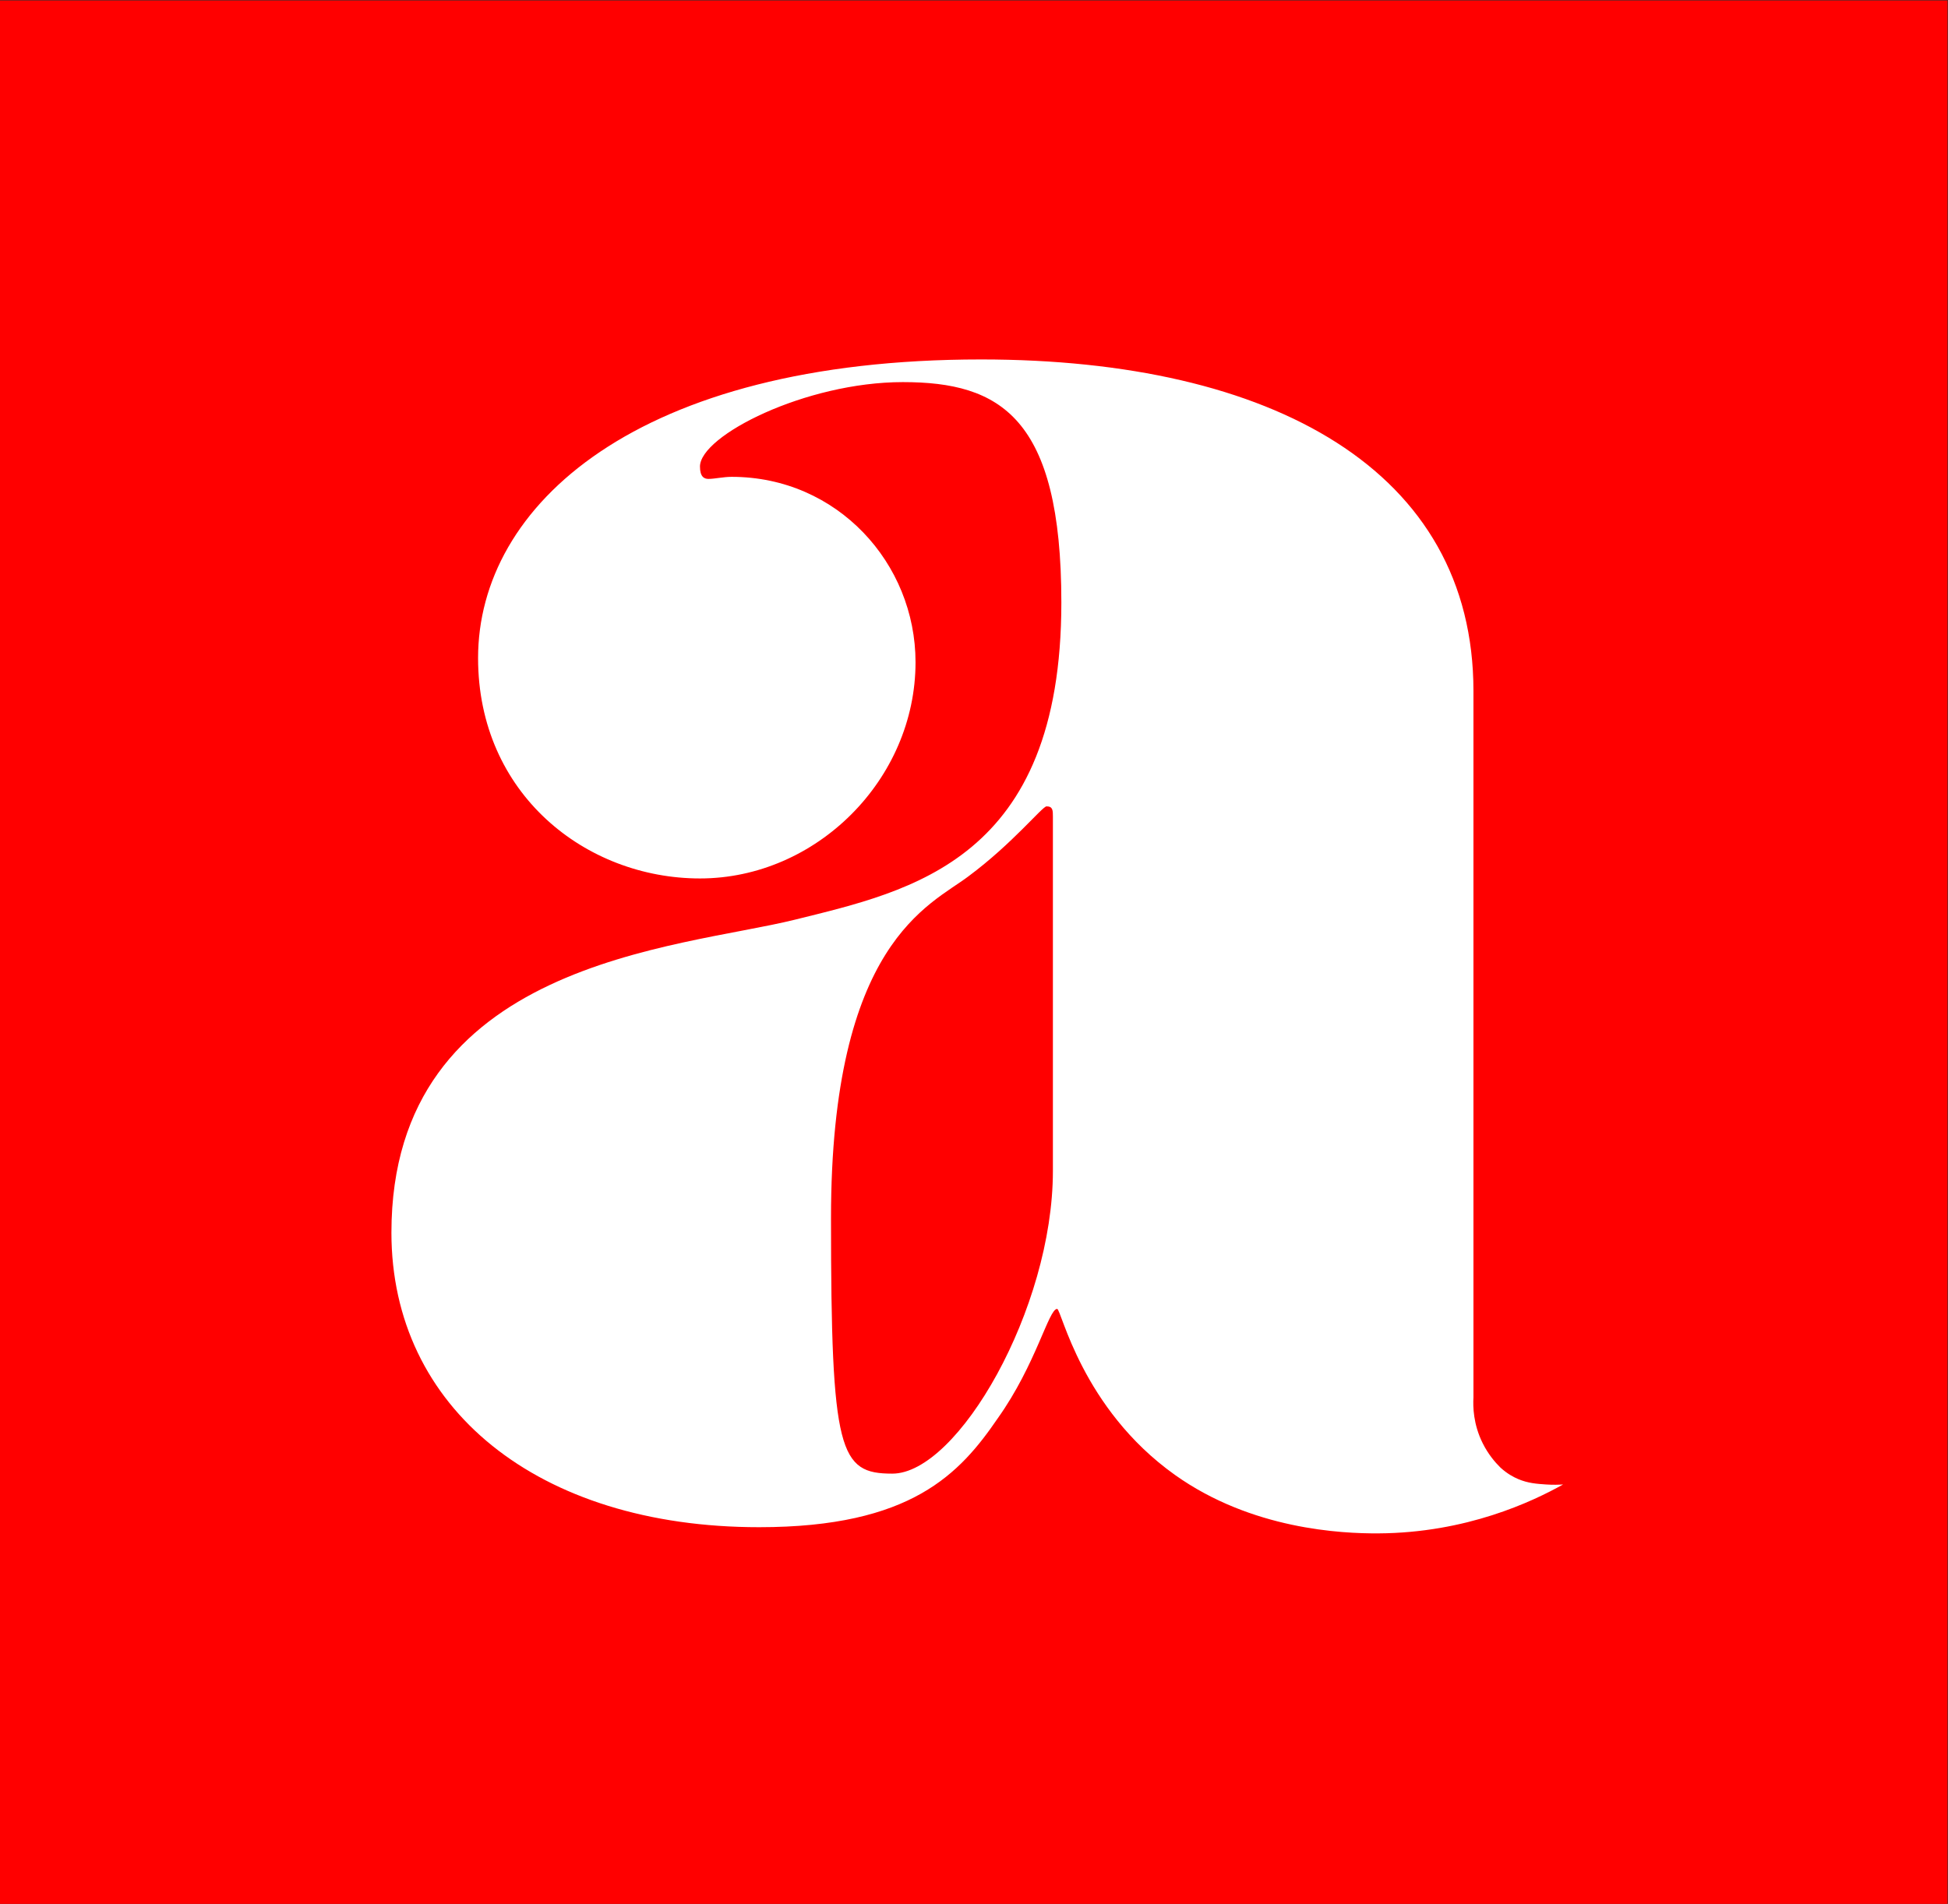
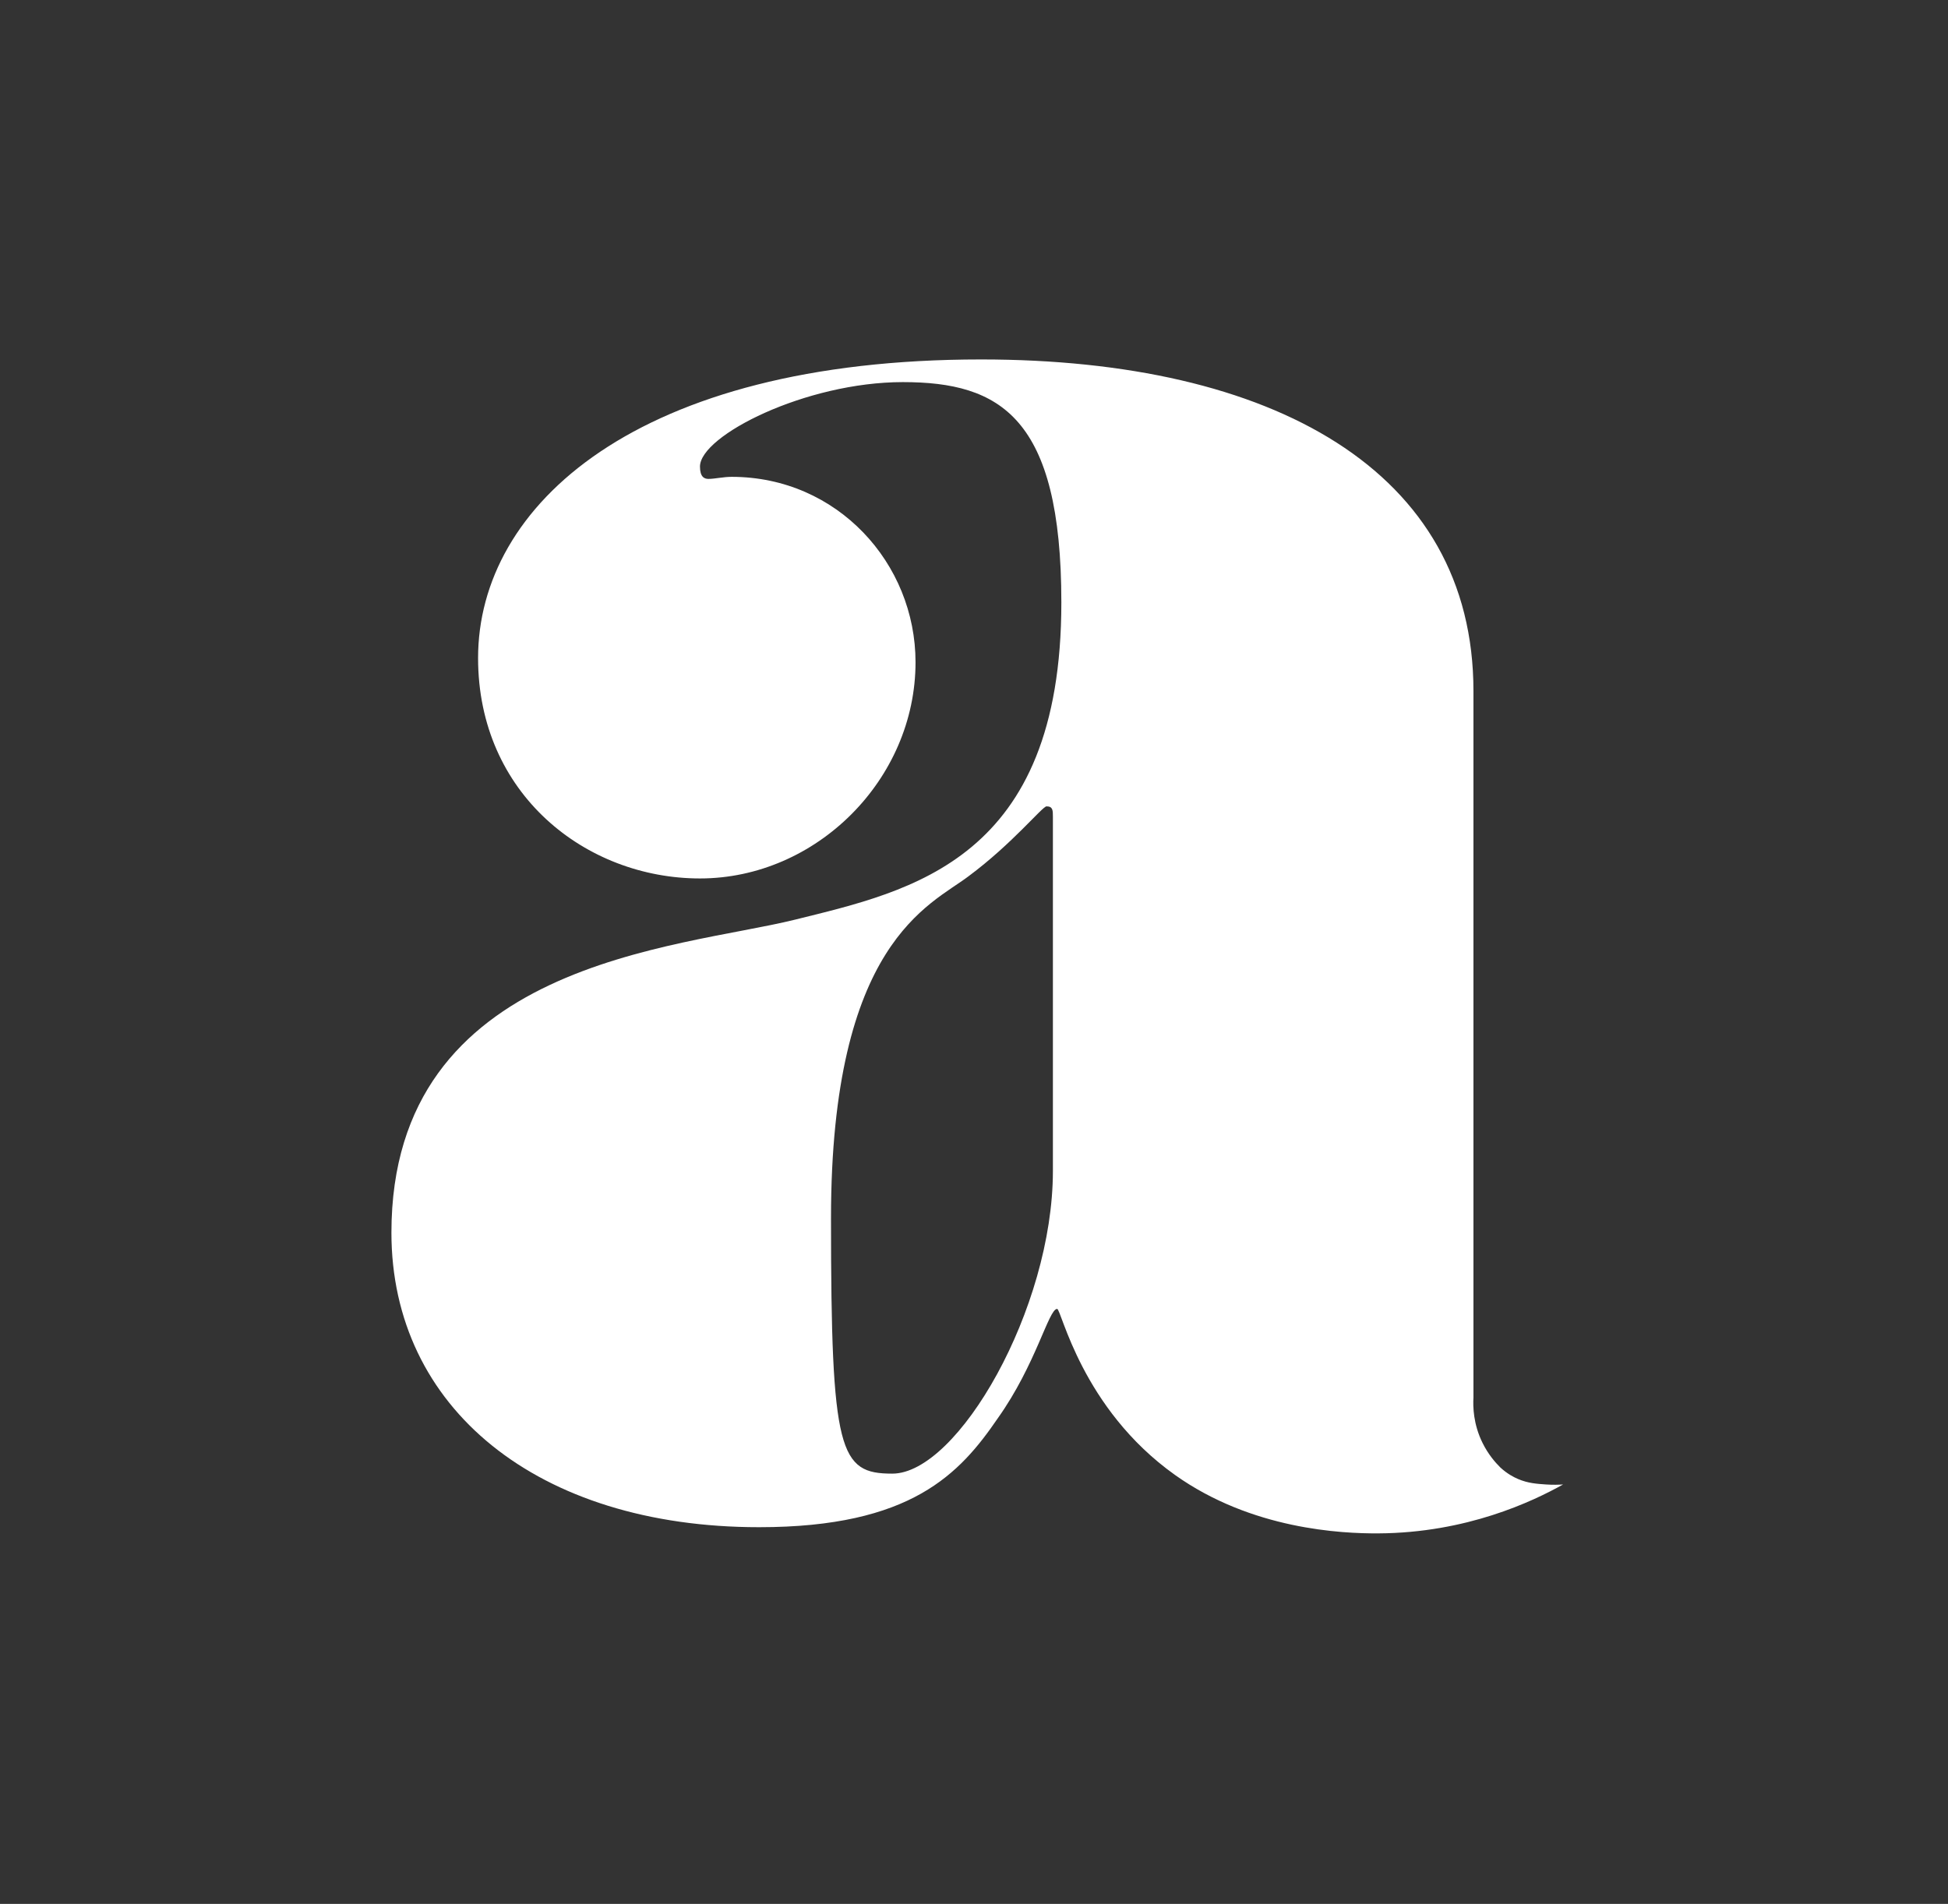
<svg xmlns="http://www.w3.org/2000/svg" xmlns:ns1="http://sodipodi.sourceforge.net/DTD/sodipodi-0.dtd" xmlns:ns2="http://www.inkscape.org/namespaces/inkscape" version="1.1" id="svg2" xml:space="preserve" width="1425.333" height="1393.333" viewBox="0 0 1425.333 1393.333" ns1:docname="aldiko_app_logo (1).eps">
  <rect x="0" y="0" width="1425.333" height="1393.333" fill="#333333" stroke="none" />
  <defs id="defs6" />
  <ns1:namedview pagecolor="#ffffff" bordercolor="#666666" borderopacity="1" objecttolerance="10" gridtolerance="10" guidetolerance="10" ns2:pageopacity="0" ns2:pageshadow="2" ns2:window-width="640" ns2:window-height="480" id="namedview4" />
  <g id="g10" ns2:groupmode="layer" ns2:label="ink_ext_XXXXXX" transform="matrix(1.333,0,0,-1.333,0,1393.333)">
    <g id="g12" transform="scale(0.1)">
-       <path d="M 10690,0 H 0 V 10450 H 10690 V 0" style="fill:red;fill-opacity:1;fill-rule:nonzero;stroke:none" id="path14" />
      <path d="M 5779.42,5957.73 V 4024.29 c 0,-757.59 -521.98,-1662.1 -881.6,-1662.1 -290.01,0 -336.42,113 -336.42,1402.01 0,1515.16 545.21,1718.64 754.04,1876.98 243.6,180.88 405.99,384.43 429.21,384.43 34.77,0 34.77,-22.61 34.77,-56.54 0,-11.34 0,-11.34 0,-11.34 z M 8485.2,2302.81 c -49.19,3.36 -97.7,6.57 -152.18,29.72 -24.02,10.2 -59.92,28.83 -97.3,63.22 -29.51,29.08 -67.12,73.08 -97.29,133.74 -51.87,104.29 -53.52,200.93 -50.59,251.06 v 3878.22 c 0,1209.88 -1101.98,1820.45 -2702.81,1820.45 -1890.84,0 -2760.84,-802.78 -2760.84,-1639.5 0,-746.32 591.62,-1209.88 1218.03,-1209.88 637.99,0 1183.2,542.78 1183.2,1187.21 0,542.77 -429.2,1017.67 -1009.19,1017.67 -46.42,0 -92.83,-11.34 -127.61,-11.34 -23.22,0 -46.4,11.34 -46.4,67.87 0,169.61 579.99,463.56 1113.61,463.56 533.58,0 870,-192.21 870,-1209.8 0,-1413.43 -823.59,-1582.96 -1461.63,-1741.31 -637.99,-158.28 -2215.63,-226.15 -2215.63,-1718.64 0,-961.06 800.41,-1616.9 2018.44,-1616.9 835.23,0 1102.02,294.03 1310.8,599.31 208.83,293.95 278.43,599.23 324.84,599.23 23.16,0 133.82,-546.74 647.28,-911.91 420.62,-299.15 914.11,-321.72 1115.92,-320.56 484.18,2.78 844.83,174.1 1014.15,268.58 -23.22,-1.59 -55.88,-2.65 -94.8,0" style="fill:#ffffff;fill-opacity:1;fill-rule:nonzero;stroke:none" id="path16" />
    </g>
  </g>
</svg>